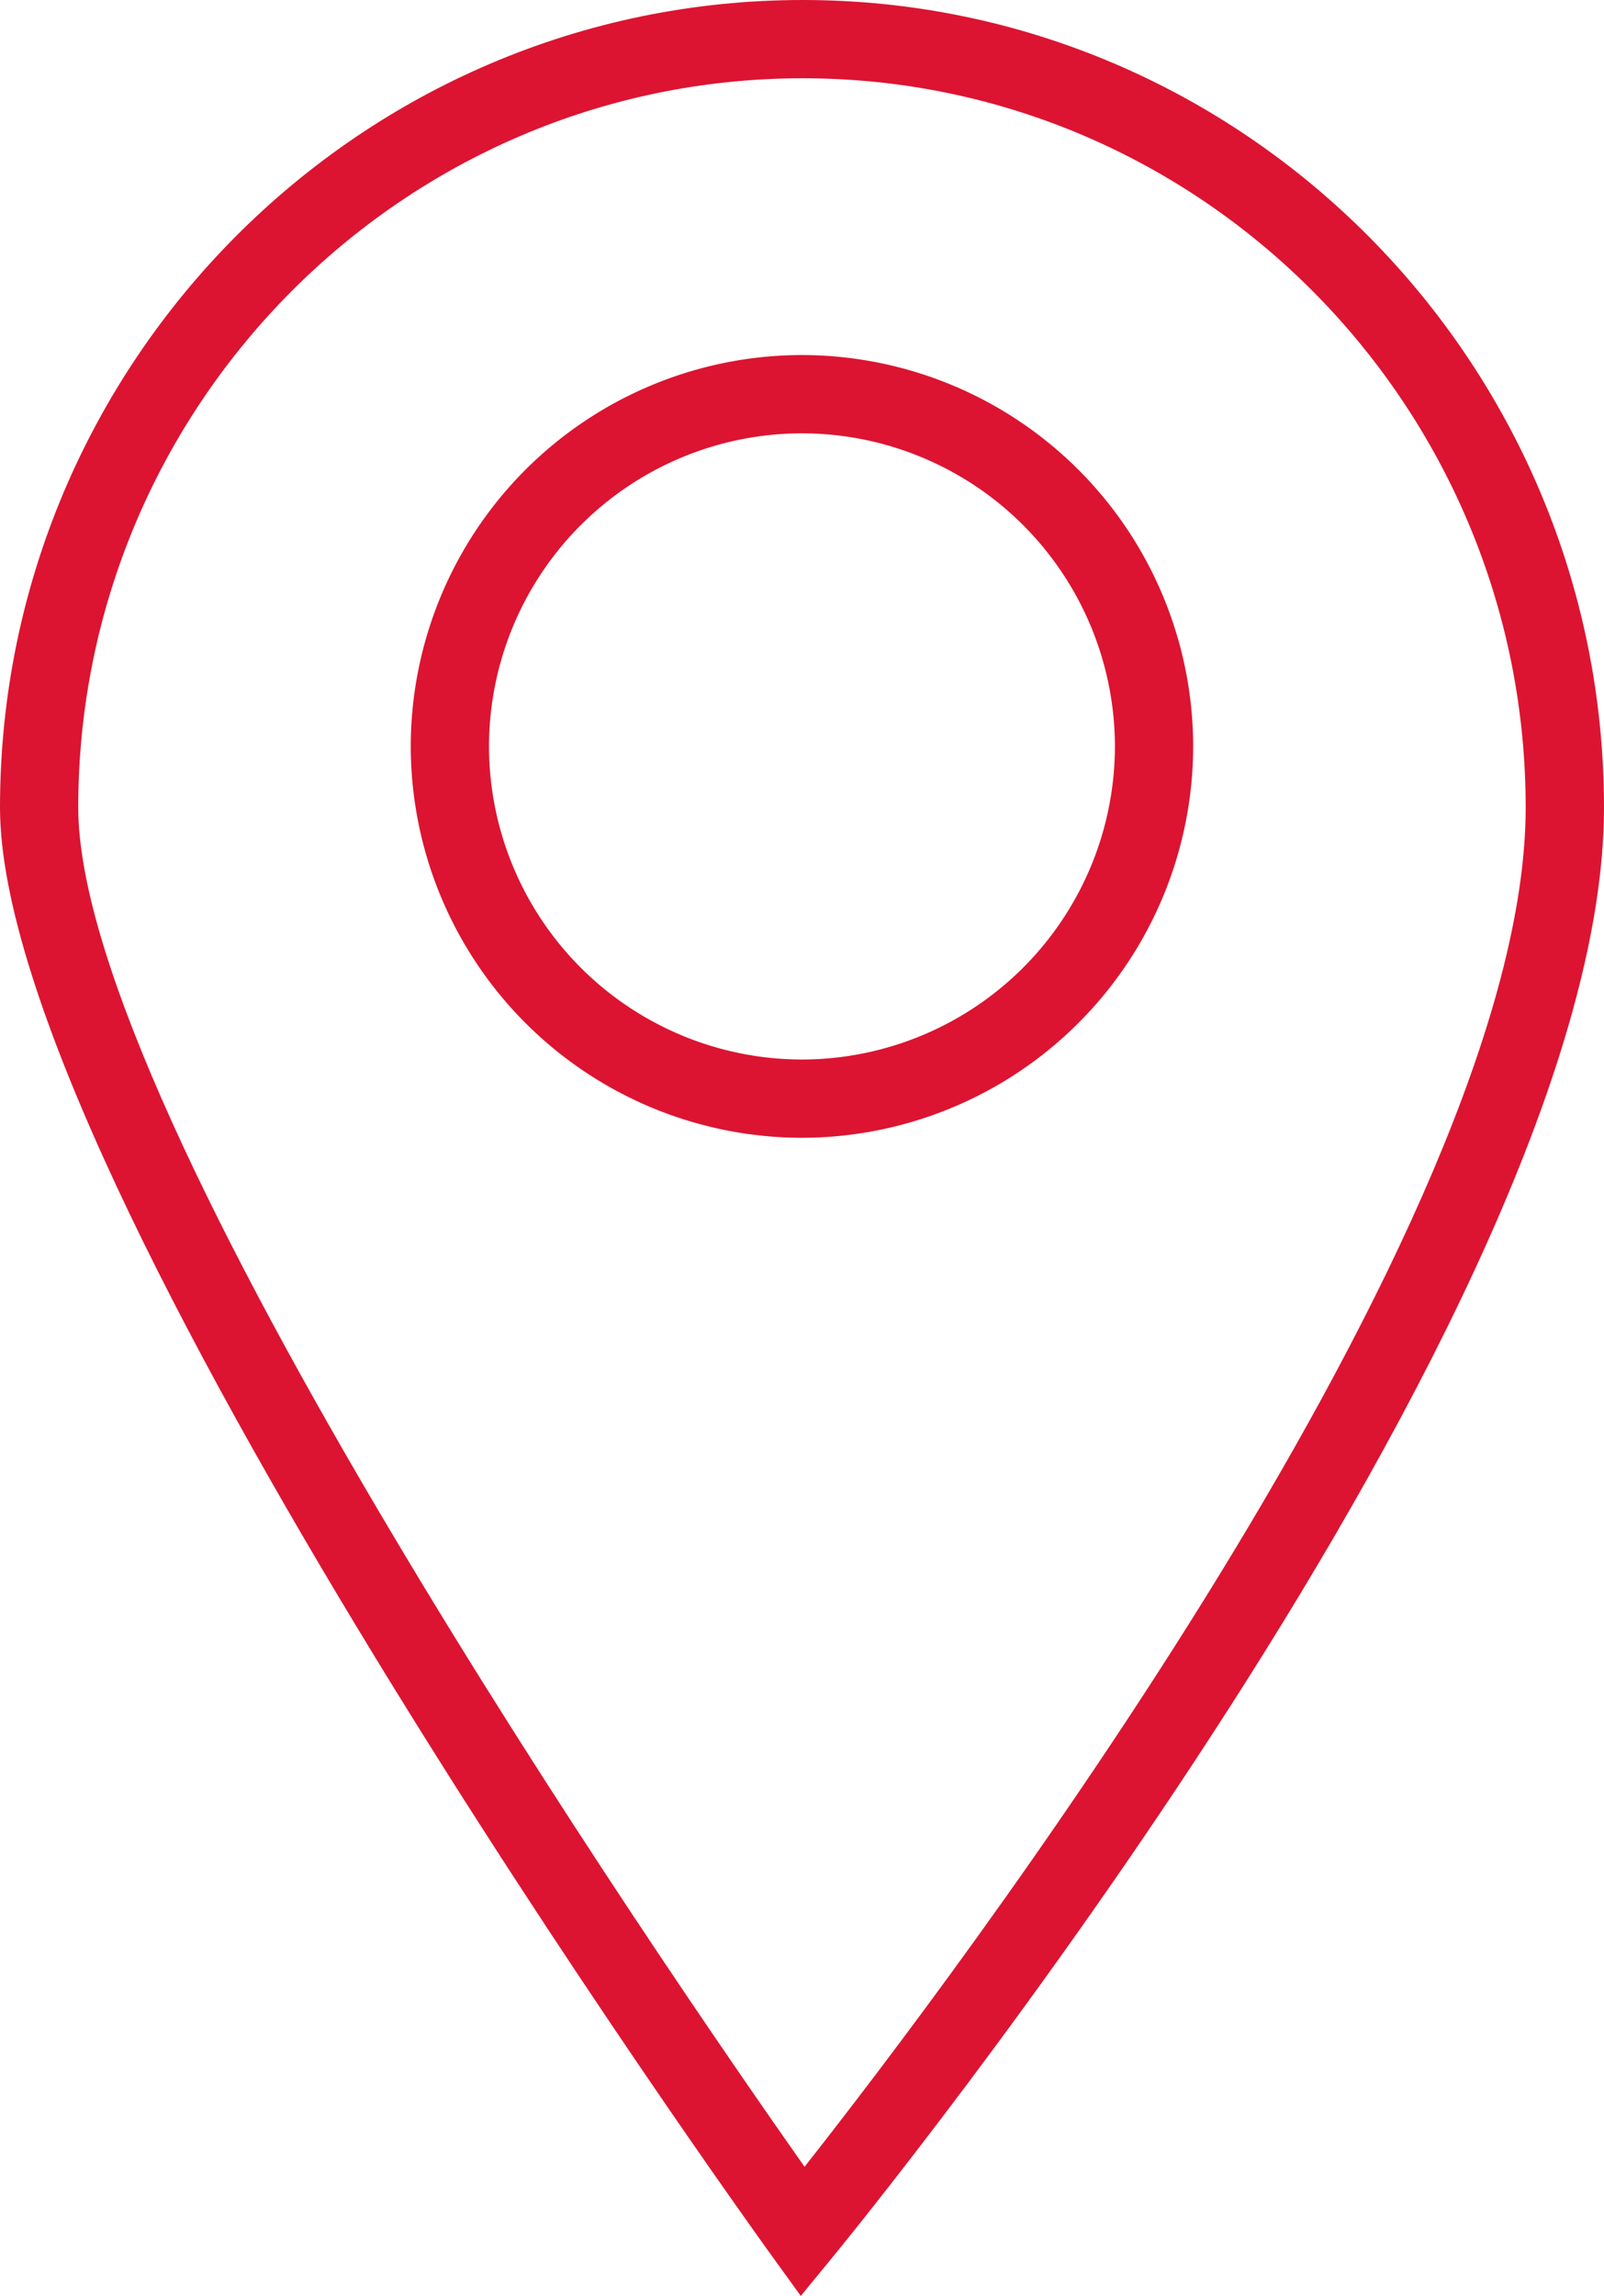
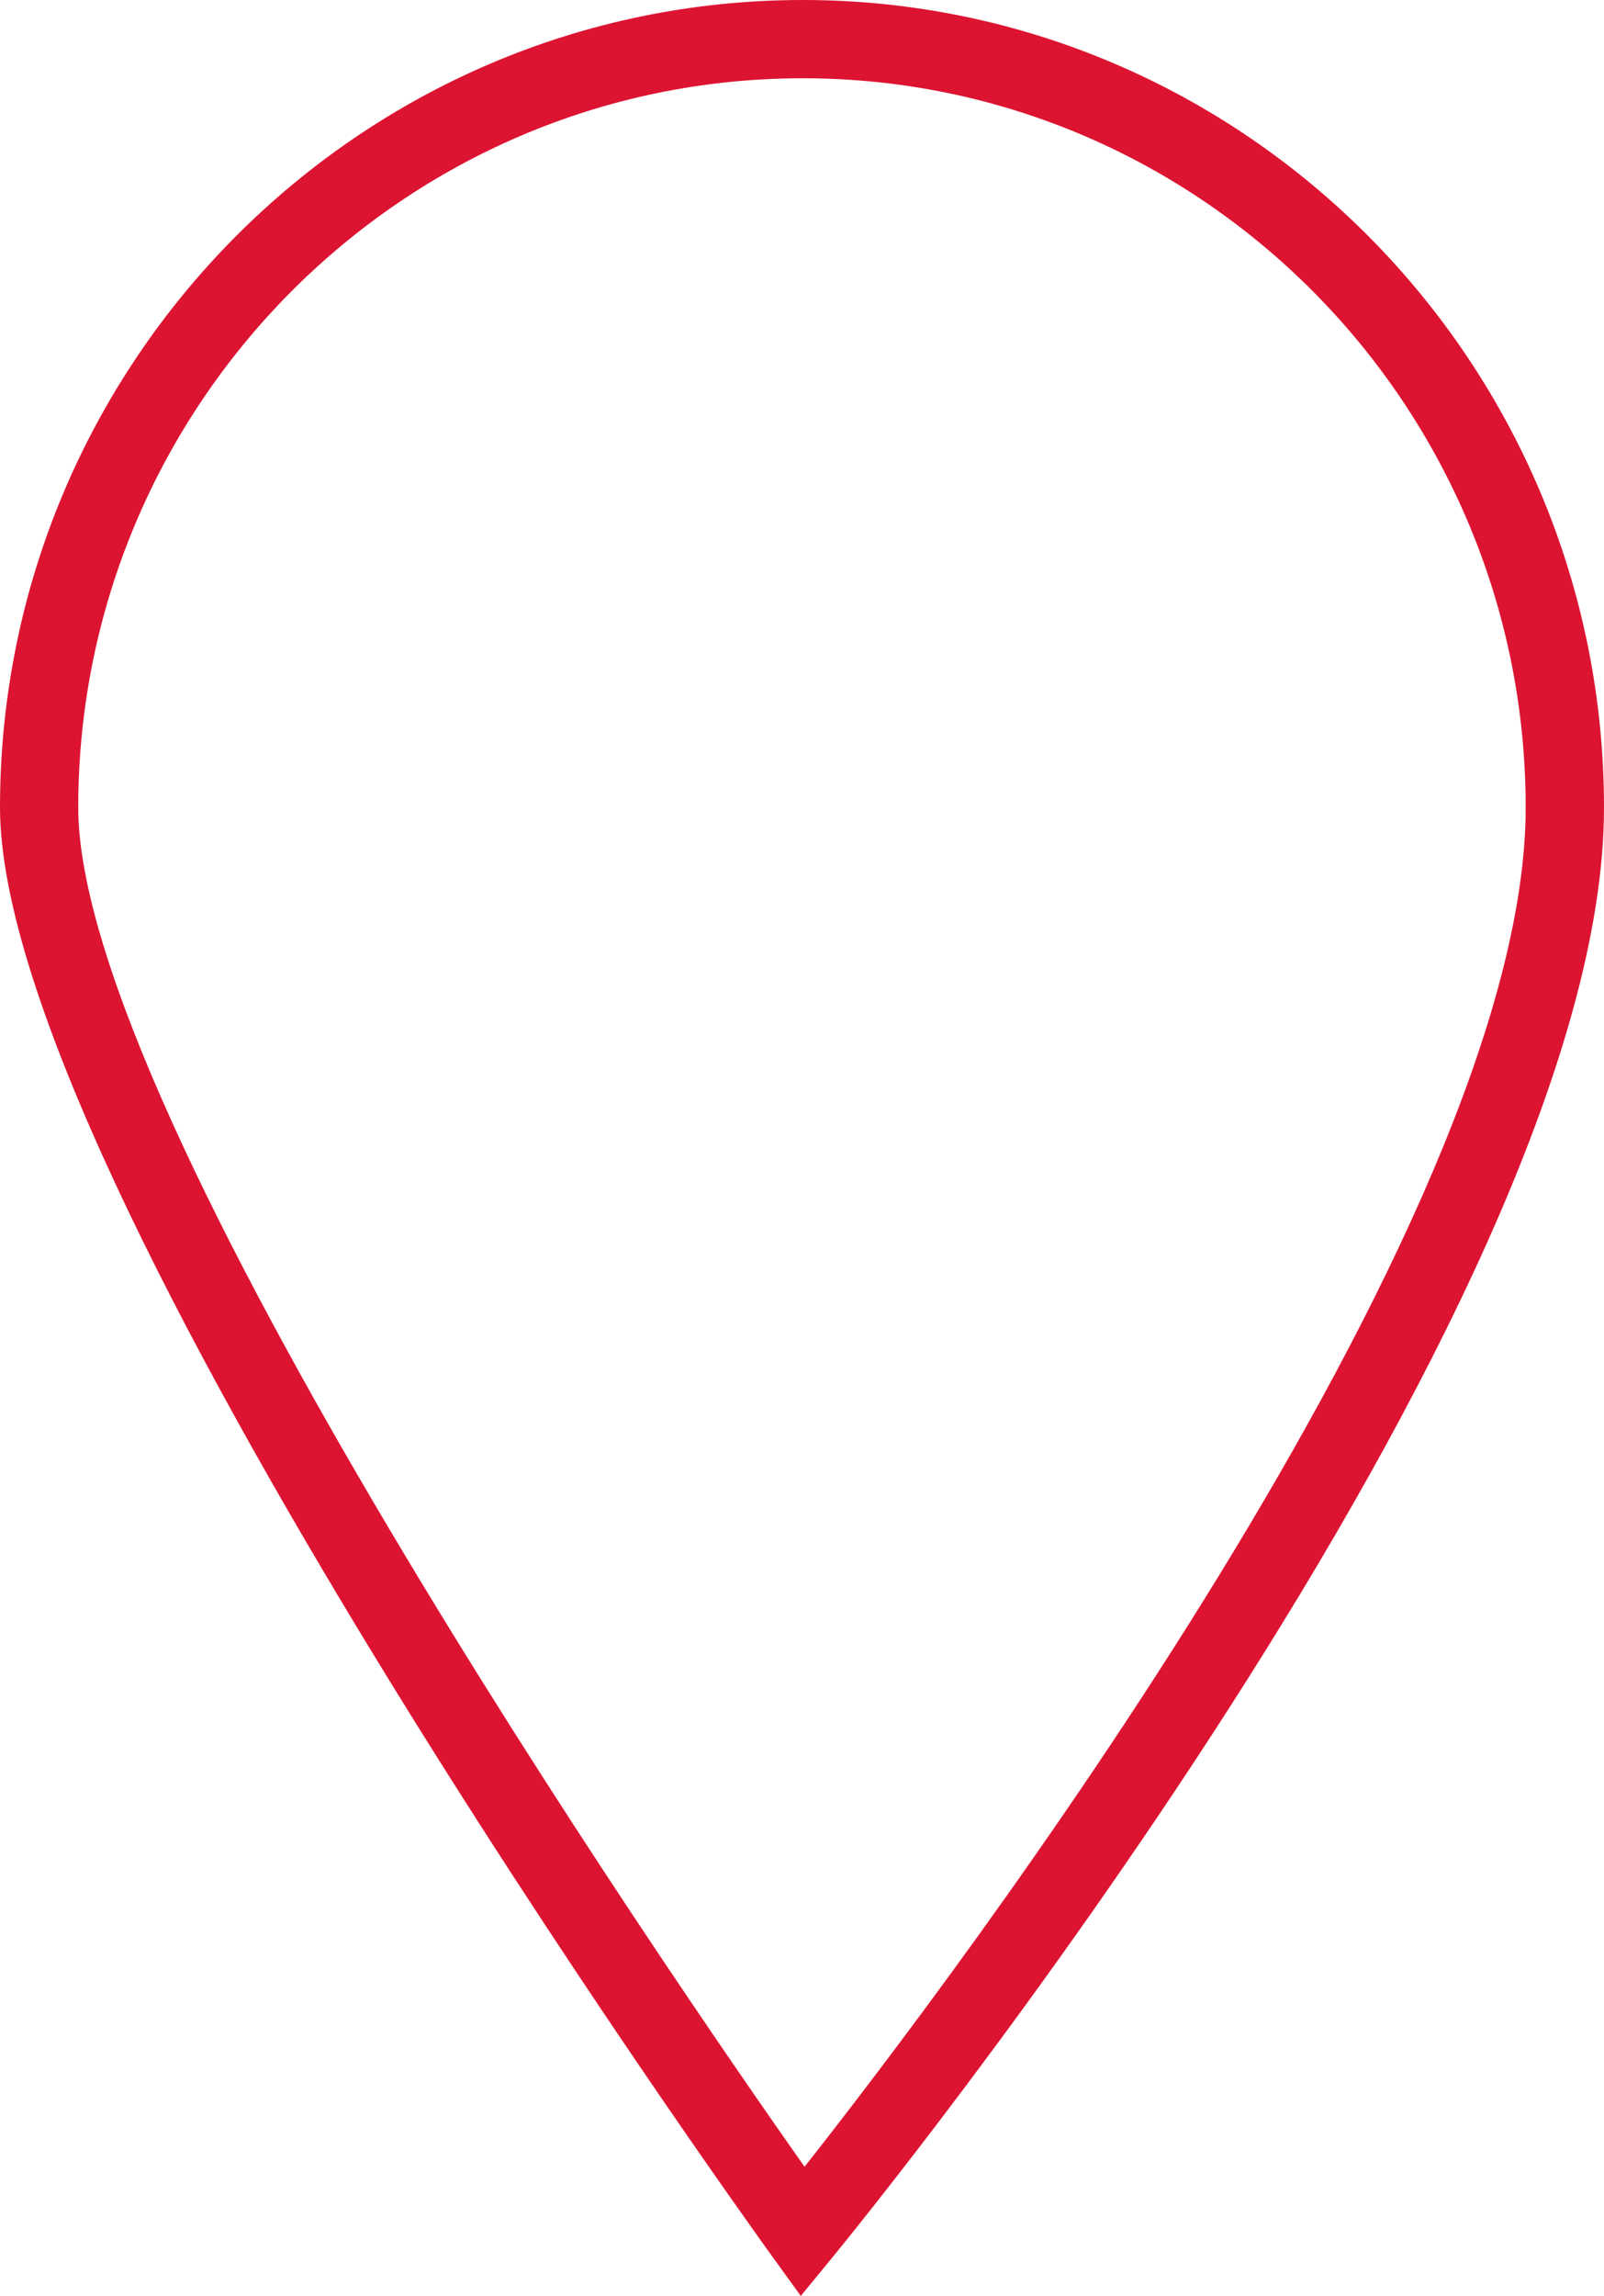
<svg xmlns="http://www.w3.org/2000/svg" width="20.501" height="29.332" viewBox="7.75 3.25 20.501 29.332">
  <g fill="#DC1431">
    <path d="M18.033 30.932C16.238 28.384 8.75 17.508 8.75 13.566c0-5.137 4.154-9.316 9.26-9.316 5.094 0 9.24 4.179 9.24 9.316 0 5.34-7.379 15.034-9.217 17.366zM18.01 3.25c-5.658 0-10.26 4.628-10.26 10.316 0 4.775 9.452 17.932 9.854 18.489l.381.527.412-.502c.402-.491 9.854-12.089 9.854-18.514C28.25 7.878 23.656 3.25 18.01 3.25z" />
-     <path d="M17.999 16.786A4.005 4.005 0 0114 12.785a4.004 4.004 0 013.999-3.999A4.005 4.005 0 0122 12.785a4.006 4.006 0 01-4.001 4.001zm0-9A5.004 5.004 0 0013 12.785a5.006 5.006 0 004.999 5.001A5.007 5.007 0 0023 12.785a5.005 5.005 0 00-5.001-4.999z" />
  </g>
</svg>